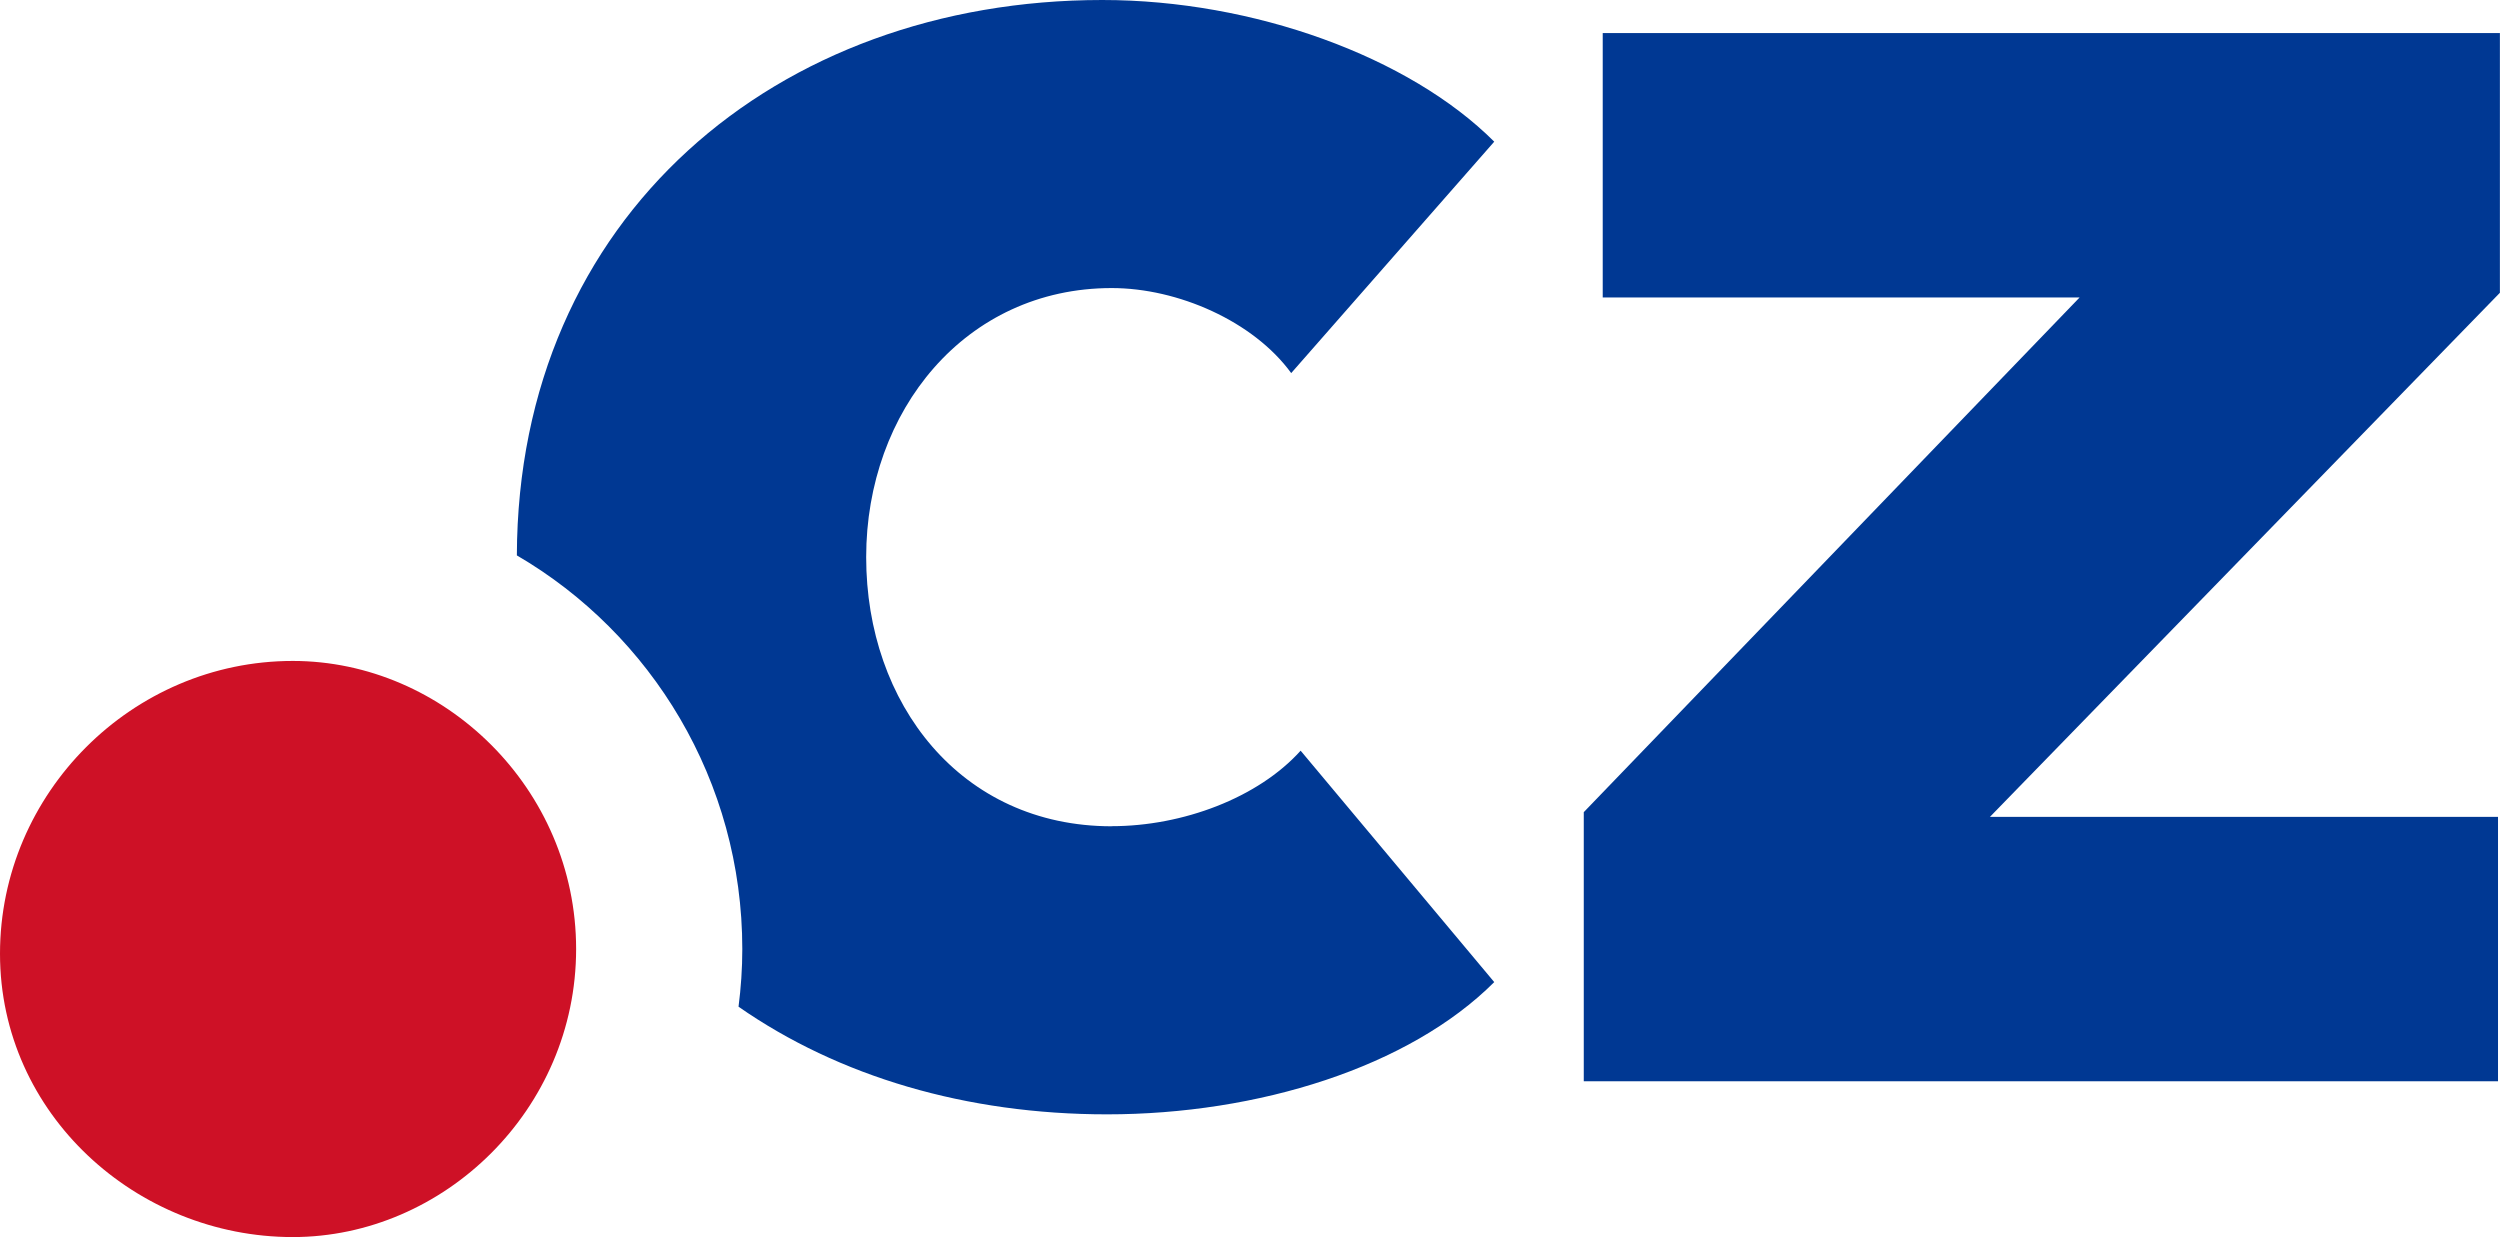
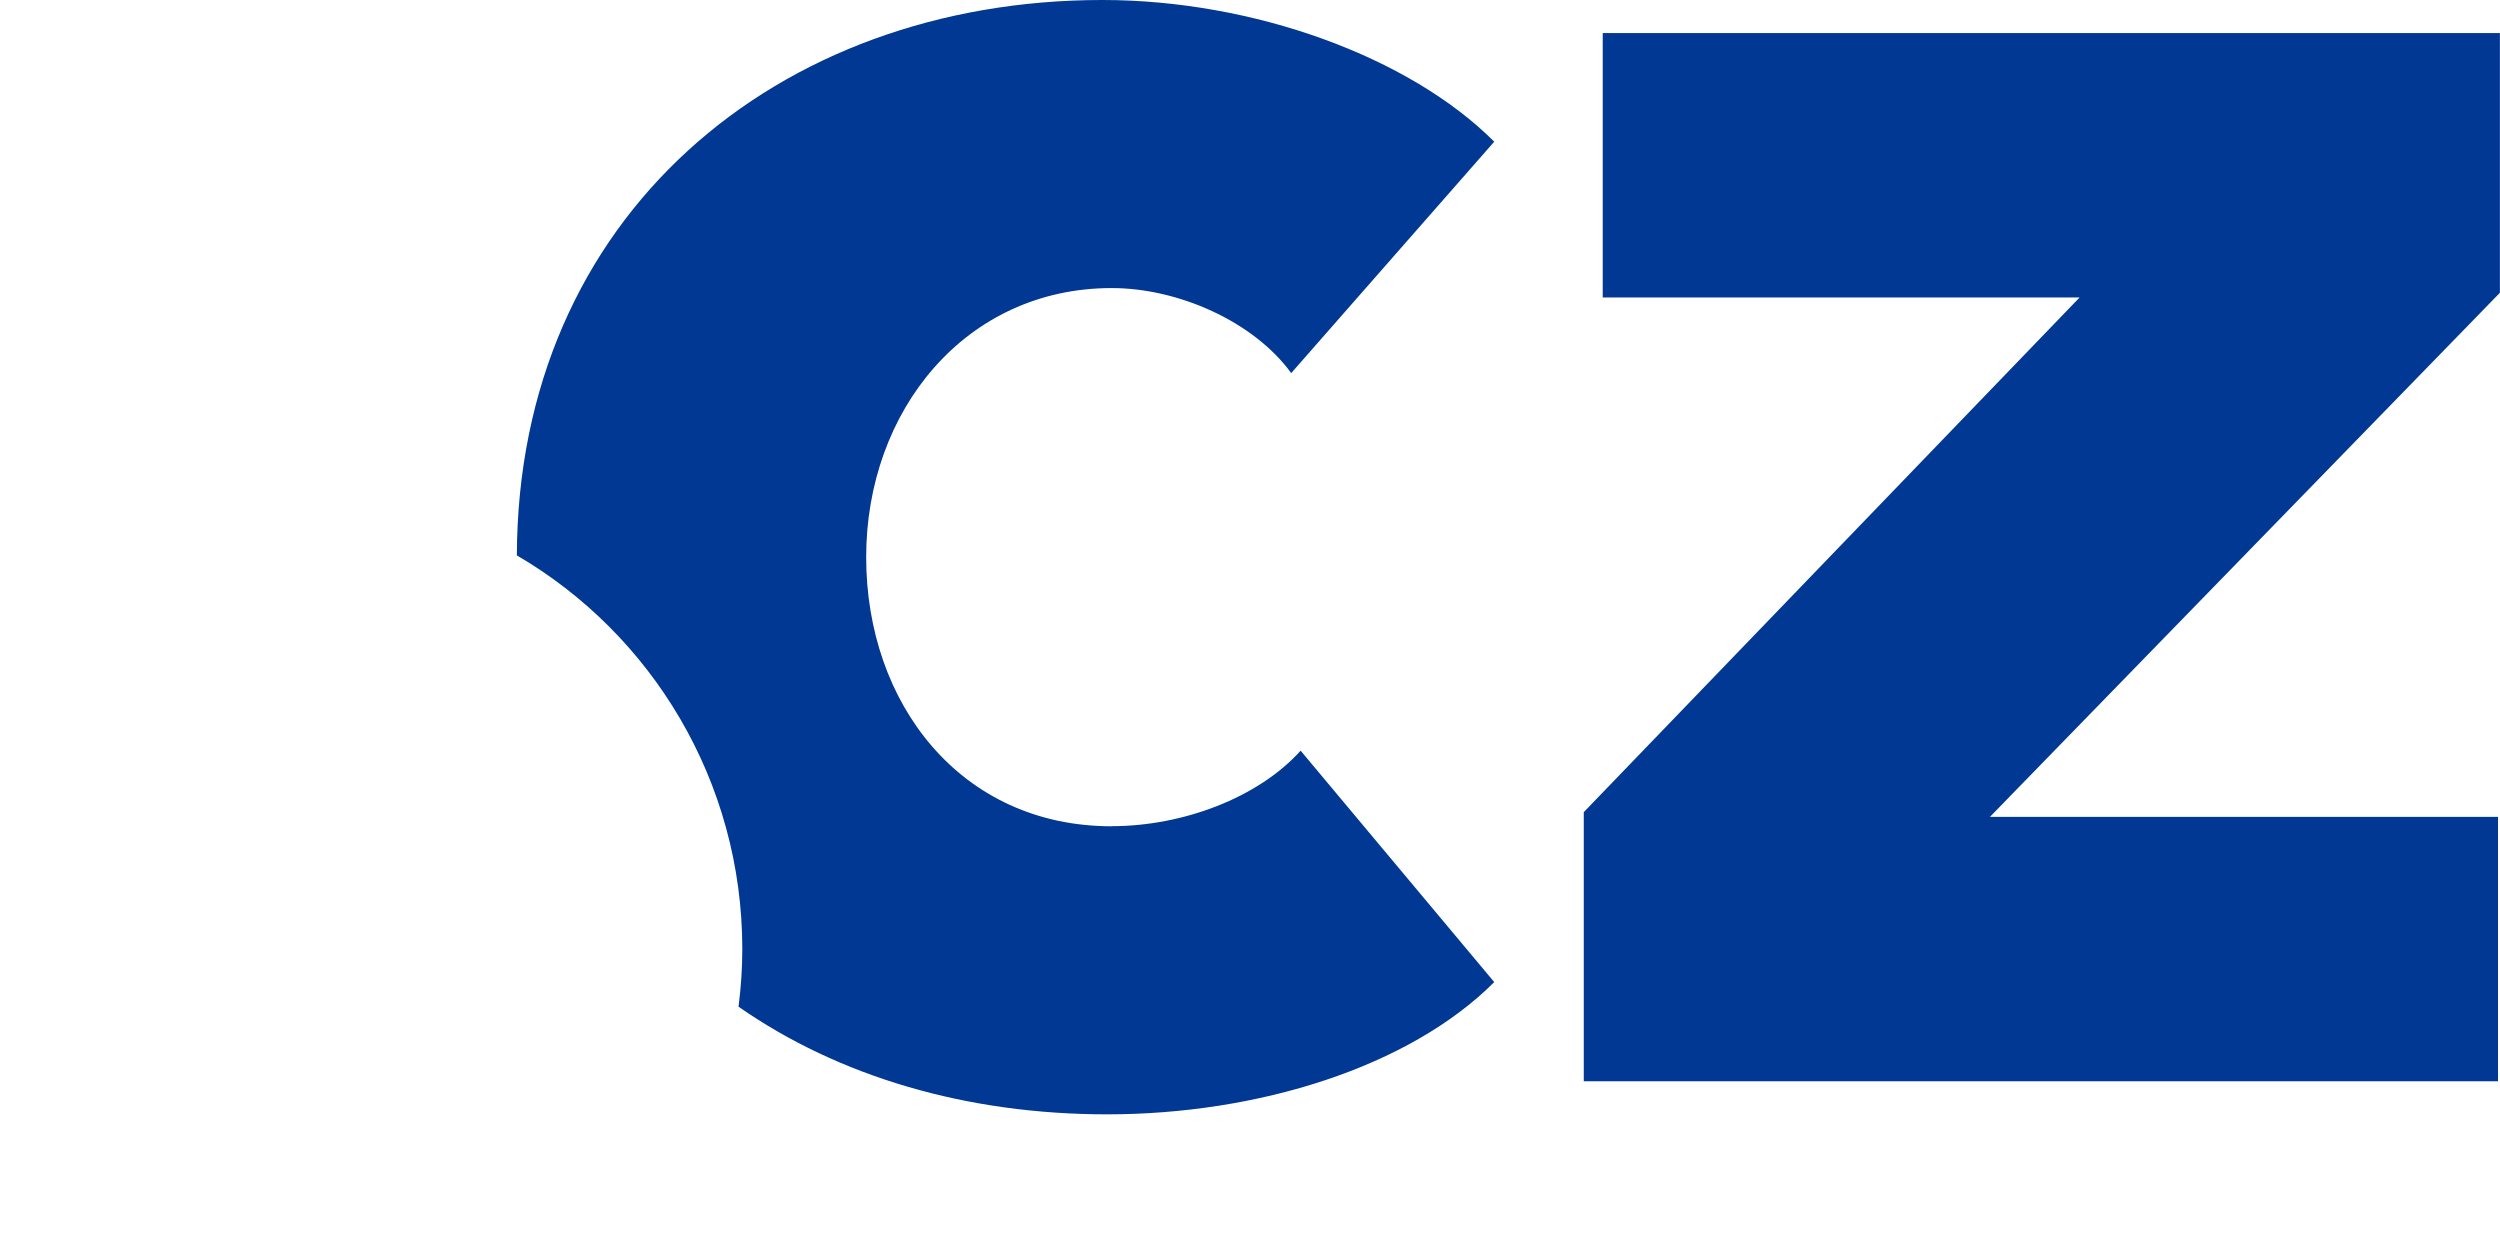
<svg xmlns="http://www.w3.org/2000/svg" id="Vrstva_2" data-name="Vrstva 2" viewBox="0 0 238.75 118.14">
  <defs>
    <style>
      .cls-1 {
        fill: #ce1126;
      }

      .cls-1, .cls-2 {
        fill-rule: evenodd;
        stroke-width: 0px;
      }

      .cls-2 {
        fill: #003893;
      }
    </style>
  </defs>
  <g id="Vrstva_1-2" data-name="Vrstva 1">
    <path class="cls-2" d="M238.57,78.01h-48.53l48.7-50.05V3.16h-85.68v25.25h45.54l-47.35,49.15v25.7h87.31v-25.25Z" />
    <path class="cls-2" d="M106.17,78.91c-14.43,0-23.45-11.72-23.45-25.7s9.47-25.7,23.45-25.7c6.31,0,13.53,3.16,17.14,8.12l19.39-22.1C134.58,5.41,119.7,0,105.27,0c-31.06,0-55.82,20.67-55.91,53.04,12.86,7.5,21.53,21.54,21.53,37.6,0,1.87-.13,3.7-.36,5.5,9.59,6.68,21.77,10.28,35.19,10.28,14.43,0,28.86-4.51,36.98-12.63l-18.49-22.1c-4.06,4.51-11.27,7.21-18.04,7.21Z" />
-     <path id="path154" class="cls-1" d="M27.96,118.14c-14.88,0-27.96-11.72-27.96-27.06s12.63-27.96,27.96-27.96c14.43,0,27.06,12.18,27.06,27.51s-12.63,27.51-27.06,27.51Z" />
  </g>
</svg>